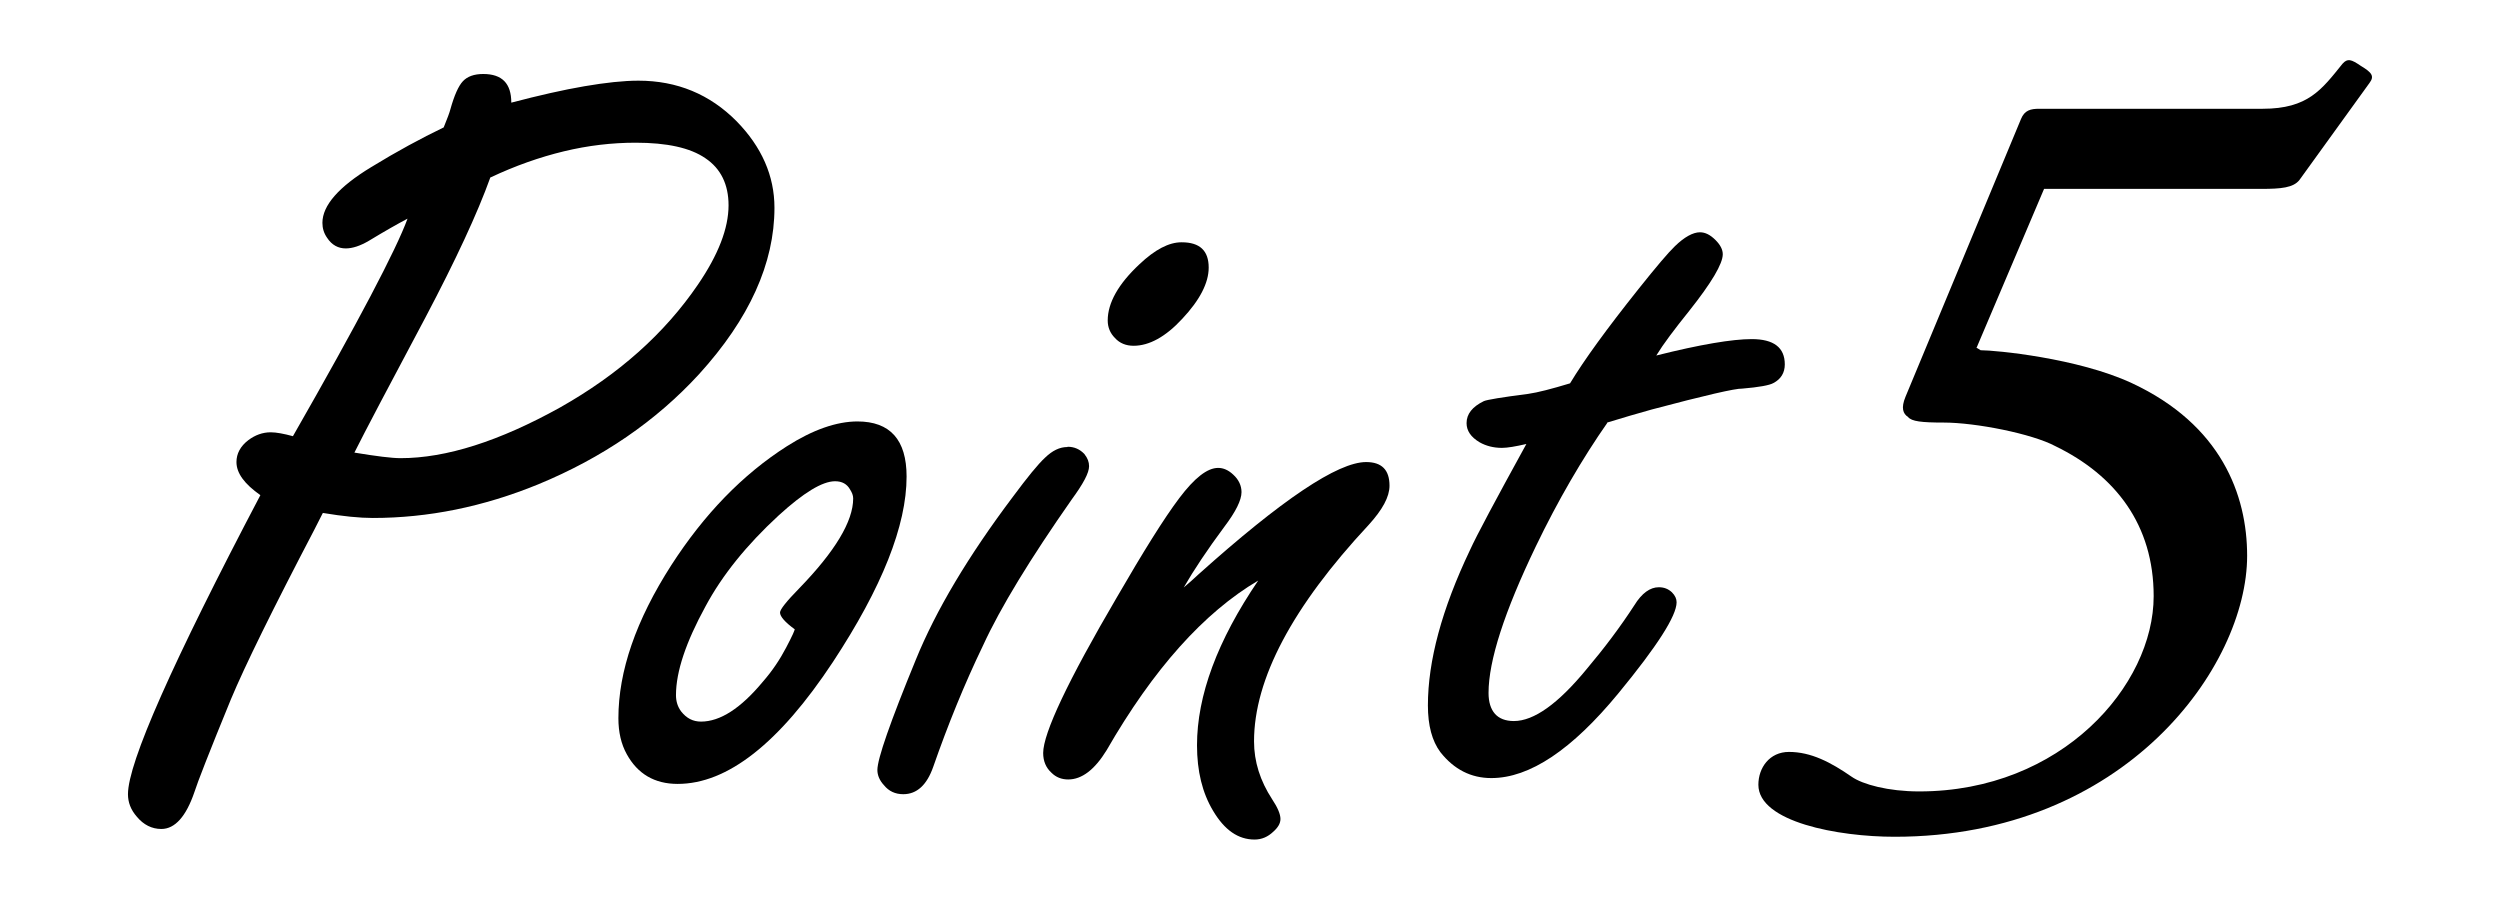
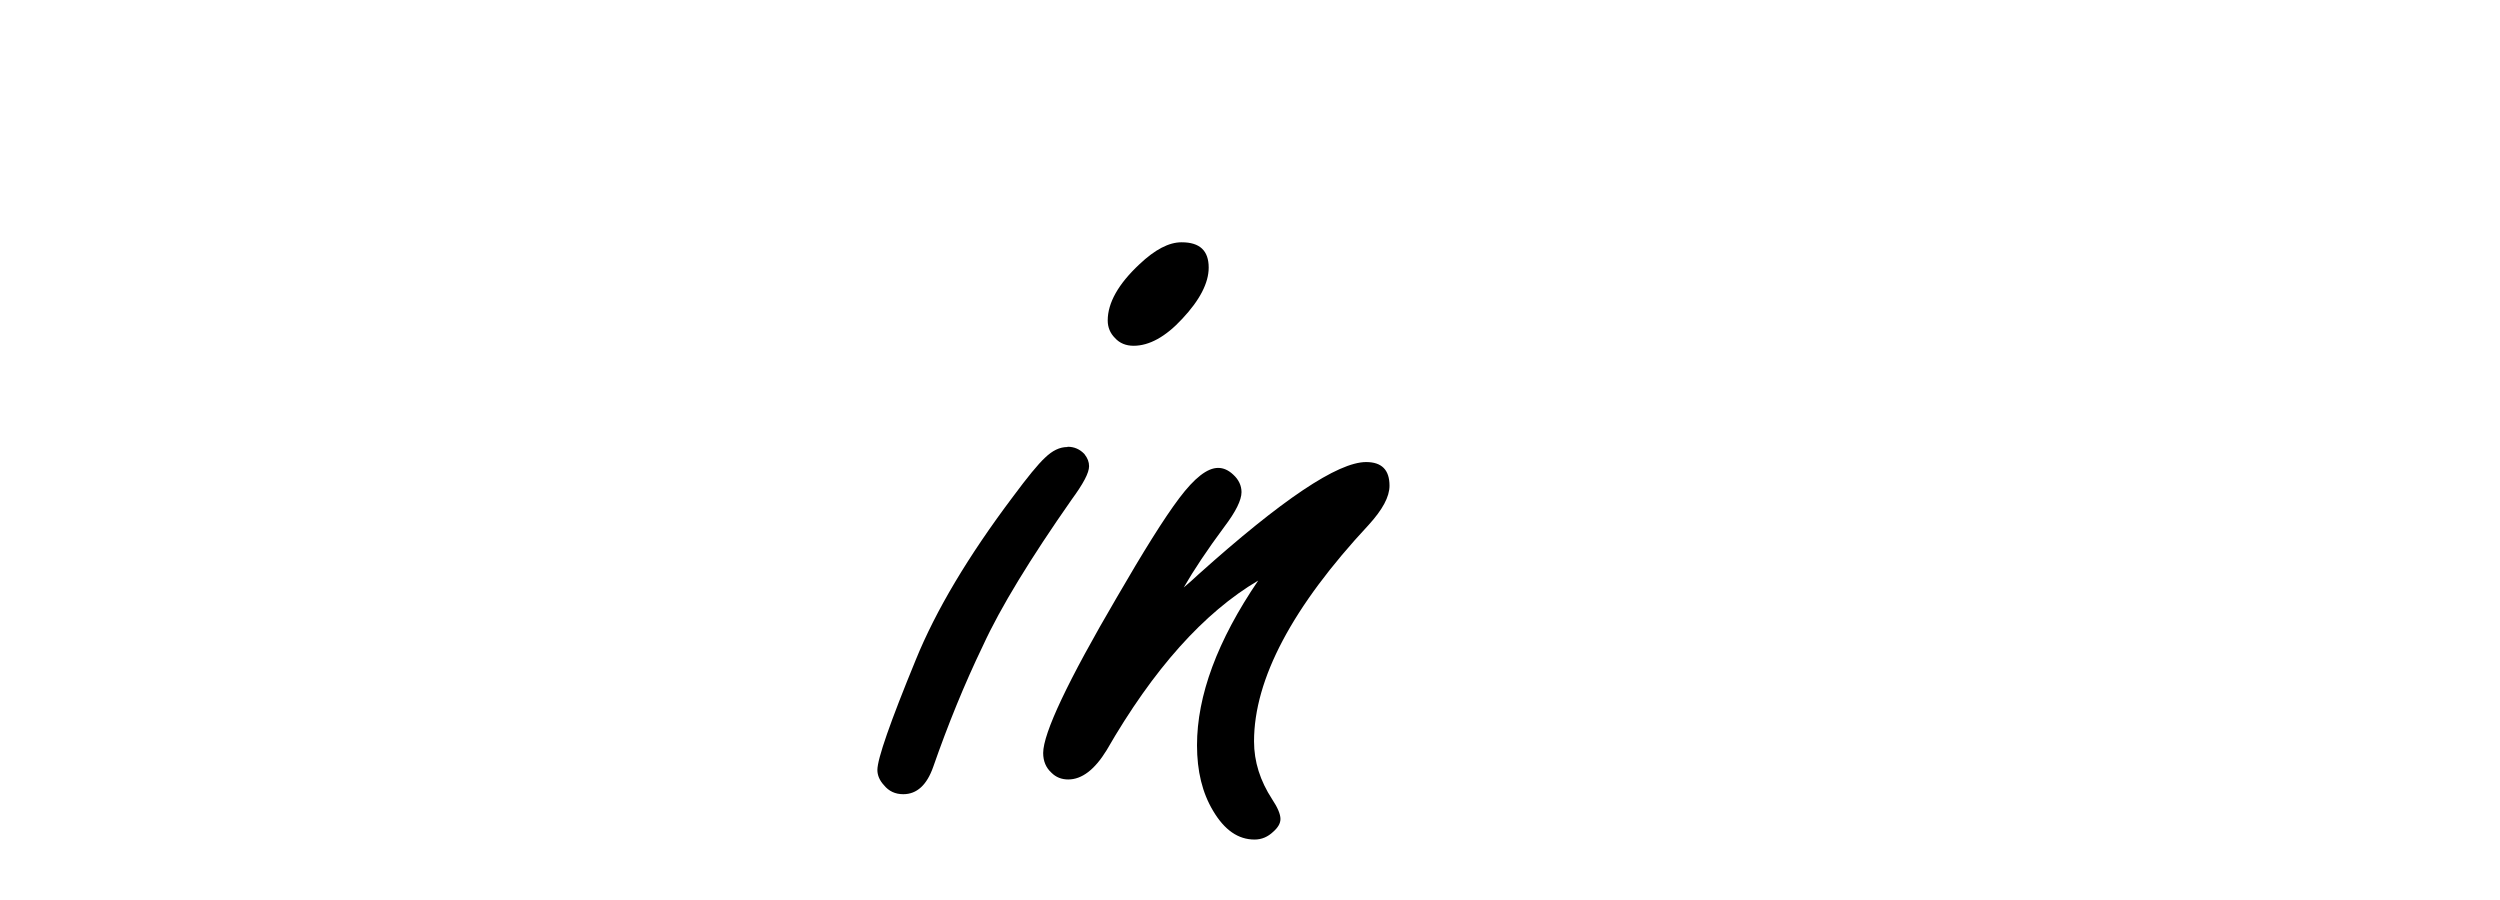
<svg xmlns="http://www.w3.org/2000/svg" id="_レイヤー_1" data-name="レイヤー_1" viewBox="0 0 89.87 32.34">
-   <path d="M11.6,18.45l-.3.59c-1.49,2.85-2.49,4.88-3,6.1-.78,1.9-1.21,3.01-1.31,3.33-.3.88-.7,1.33-1.19,1.33-.34,0-.64-.15-.88-.44-.22-.25-.32-.52-.32-.81,0-1.13,1.59-4.72,4.76-10.75-.57-.4-.86-.79-.86-1.19,0-.3.14-.57.43-.79.24-.18.51-.28.8-.28.2,0,.47.05.8.14,2.34-4.09,3.71-6.7,4.12-7.82-.36.19-.82.45-1.38.79-.32.19-.6.28-.84.28-.27,0-.5-.12-.67-.38-.12-.17-.17-.35-.17-.54,0-.62.58-1.29,1.75-2,.93-.57,1.8-1.04,2.61-1.43.13-.32.21-.53.24-.65.14-.5.29-.84.45-1.01.16-.17.4-.26.73-.26.68,0,1.01.34,1.01,1.03.99-.26,1.87-.46,2.63-.59.76-.13,1.41-.2,1.94-.2,1.39,0,2.57.49,3.53,1.46.9.92,1.36,1.96,1.36,3.11,0,1.99-.9,3.99-2.71,5.98-1.55,1.69-3.48,3.01-5.78,3.96-1.98.81-3.96,1.21-5.95,1.21-.47,0-1.07-.06-1.79-.18ZM17.63,6.37c-.47,1.31-1.25,2.98-2.33,5.03-1.32,2.48-2.18,4.11-2.56,4.87.79.13,1.34.2,1.66.2,1.64,0,3.55-.61,5.73-1.82,2.11-1.19,3.76-2.66,4.96-4.42.73-1.07,1.1-2.02,1.1-2.85,0-.75-.28-1.32-.83-1.69-.55-.38-1.39-.56-2.51-.56-.85,0-1.71.1-2.58.31-.87.21-1.75.52-2.64.94Z" />
-   <path d="M30.82,15.15c1.18,0,1.77.66,1.77,1.98,0,1.76-.88,3.98-2.65,6.67-1.93,2.92-3.79,4.38-5.58,4.38-.83,0-1.44-.36-1.83-1.07-.2-.36-.3-.79-.3-1.29,0-1.69.63-3.52,1.9-5.5,1.18-1.83,2.56-3.26,4.16-4.28.93-.59,1.78-.89,2.54-.89ZM28.58,22.63c-.36-.26-.54-.47-.54-.61,0-.11.23-.4.69-.87,1.29-1.33,1.94-2.41,1.94-3.23,0-.11-.04-.21-.11-.32-.11-.2-.29-.3-.54-.3-.46,0-1.13.41-2.03,1.23-1.15,1.06-2.03,2.15-2.63,3.27-.7,1.28-1.06,2.34-1.06,3.19,0,.22.06.42.19.59.19.24.42.36.71.36.69,0,1.43-.48,2.22-1.43.35-.4.62-.81.84-1.23.22-.42.32-.64.3-.65Z" />
  <path d="M38.38,16.06c.24,0,.44.09.6.26.12.15.17.29.17.44,0,.24-.21.63-.62,1.19-1.49,2.13-2.56,3.88-3.19,5.25-.68,1.41-1.27,2.87-1.79,4.36-.23.66-.59.99-1.08.99-.29,0-.52-.11-.69-.32-.16-.17-.24-.36-.24-.55,0-.4.46-1.72,1.38-3.96.72-1.77,1.88-3.72,3.49-5.86.52-.7.9-1.17,1.16-1.41.26-.25.52-.38.8-.38ZM42.48,8.71c.65,0,.97.3.97.91,0,.55-.32,1.17-.95,1.84-.6.65-1.19.97-1.75.97-.27,0-.5-.09-.67-.28-.17-.17-.26-.38-.26-.63,0-.63.38-1.31,1.14-2.02.56-.53,1.06-.79,1.51-.79Z" />
  <path d="M42.54,21.13c.19-.16.37-.32.54-.48,3-2.69,5.01-4.04,6.03-4.04.56,0,.84.28.84.85,0,.4-.25.86-.75,1.41-2.74,2.94-4.12,5.54-4.12,7.78,0,.73.22,1.42.65,2.08.2.3.3.54.3.71,0,.16-.09.31-.26.46-.19.18-.41.28-.67.28-.59,0-1.08-.34-1.49-1.03-.39-.65-.58-1.43-.58-2.36,0-1.78.73-3.76,2.2-5.92-1.95,1.15-3.77,3.18-5.45,6.1-.43.7-.89,1.05-1.38,1.05-.24,0-.44-.08-.6-.24-.2-.18-.3-.42-.3-.71,0-.71.88-2.58,2.65-5.6.95-1.64,1.69-2.83,2.24-3.56.55-.73,1.01-1.09,1.4-1.09.19,0,.37.08.54.24.2.18.3.4.3.63,0,.29-.21.71-.62,1.25-.6.81-1.09,1.54-1.47,2.2Z" />
-   <path d="M57.8,15.17c-.93,1.33-1.8,2.83-2.59,4.47-1.13,2.35-1.7,4.11-1.7,5.27,0,.33.08.58.23.75.15.17.38.26.68.26.72,0,1.59-.62,2.61-1.86.65-.77,1.22-1.53,1.72-2.3.27-.44.57-.65.88-.65.19,0,.34.06.47.18.12.12.17.24.17.36,0,.49-.7,1.58-2.09,3.27-1.67,2.03-3.19,3.05-4.57,3.05-.73,0-1.34-.31-1.83-.93-.3-.4-.45-.96-.45-1.68,0-1.6.5-3.46,1.51-5.58.24-.53.92-1.8,2.03-3.82-.39.09-.68.14-.88.14-.3,0-.57-.07-.8-.2-.32-.19-.47-.42-.47-.69,0-.33.21-.59.62-.79.11-.05.65-.14,1.59-.26.35-.05.85-.18,1.51-.38.5-.83,1.32-1.96,2.46-3.39.63-.79,1.07-1.31,1.31-1.54.34-.33.65-.5.9-.5.19,0,.37.09.56.28.17.17.26.34.26.51,0,.34-.4,1.02-1.21,2.04-.53.66-.93,1.19-1.18,1.6,1.59-.4,2.74-.59,3.43-.59.79,0,1.19.3,1.19.91,0,.3-.14.53-.41.67-.14.08-.52.15-1.12.2-.24-.01-1.33.24-3.25.75-.53.15-1.06.3-1.57.46Z" />
-   <path d="M71.07,12.51l.13.08c.53,0,3.49.28,5.43,1.18,3.22,1.5,4.15,4.02,4.15,6.21,0,3.97-4.37,10.1-12.67,10.1-2.03,0-4.9-.53-4.9-1.87,0-.61.4-1.18,1.1-1.18.79,0,1.5.37,2.25.89.4.28,1.32.53,2.43.53,5.12,0,8.43-3.81,8.43-7.02,0-2.56-1.37-4.34-3.53-5.39-.84-.45-2.87-.85-4.02-.85-.79,0-1.15-.04-1.28-.2-.18-.12-.26-.32-.09-.73l4.15-9.98c.13-.32.35-.37.66-.37h8.03c1.63,0,2.12-.69,2.87-1.62.18-.2.31-.16.66.08.4.24.49.37.31.61l-2.52,3.49c-.22.28-.66.32-1.37.32h-7.81l-2.43,5.72Z" />
</svg>